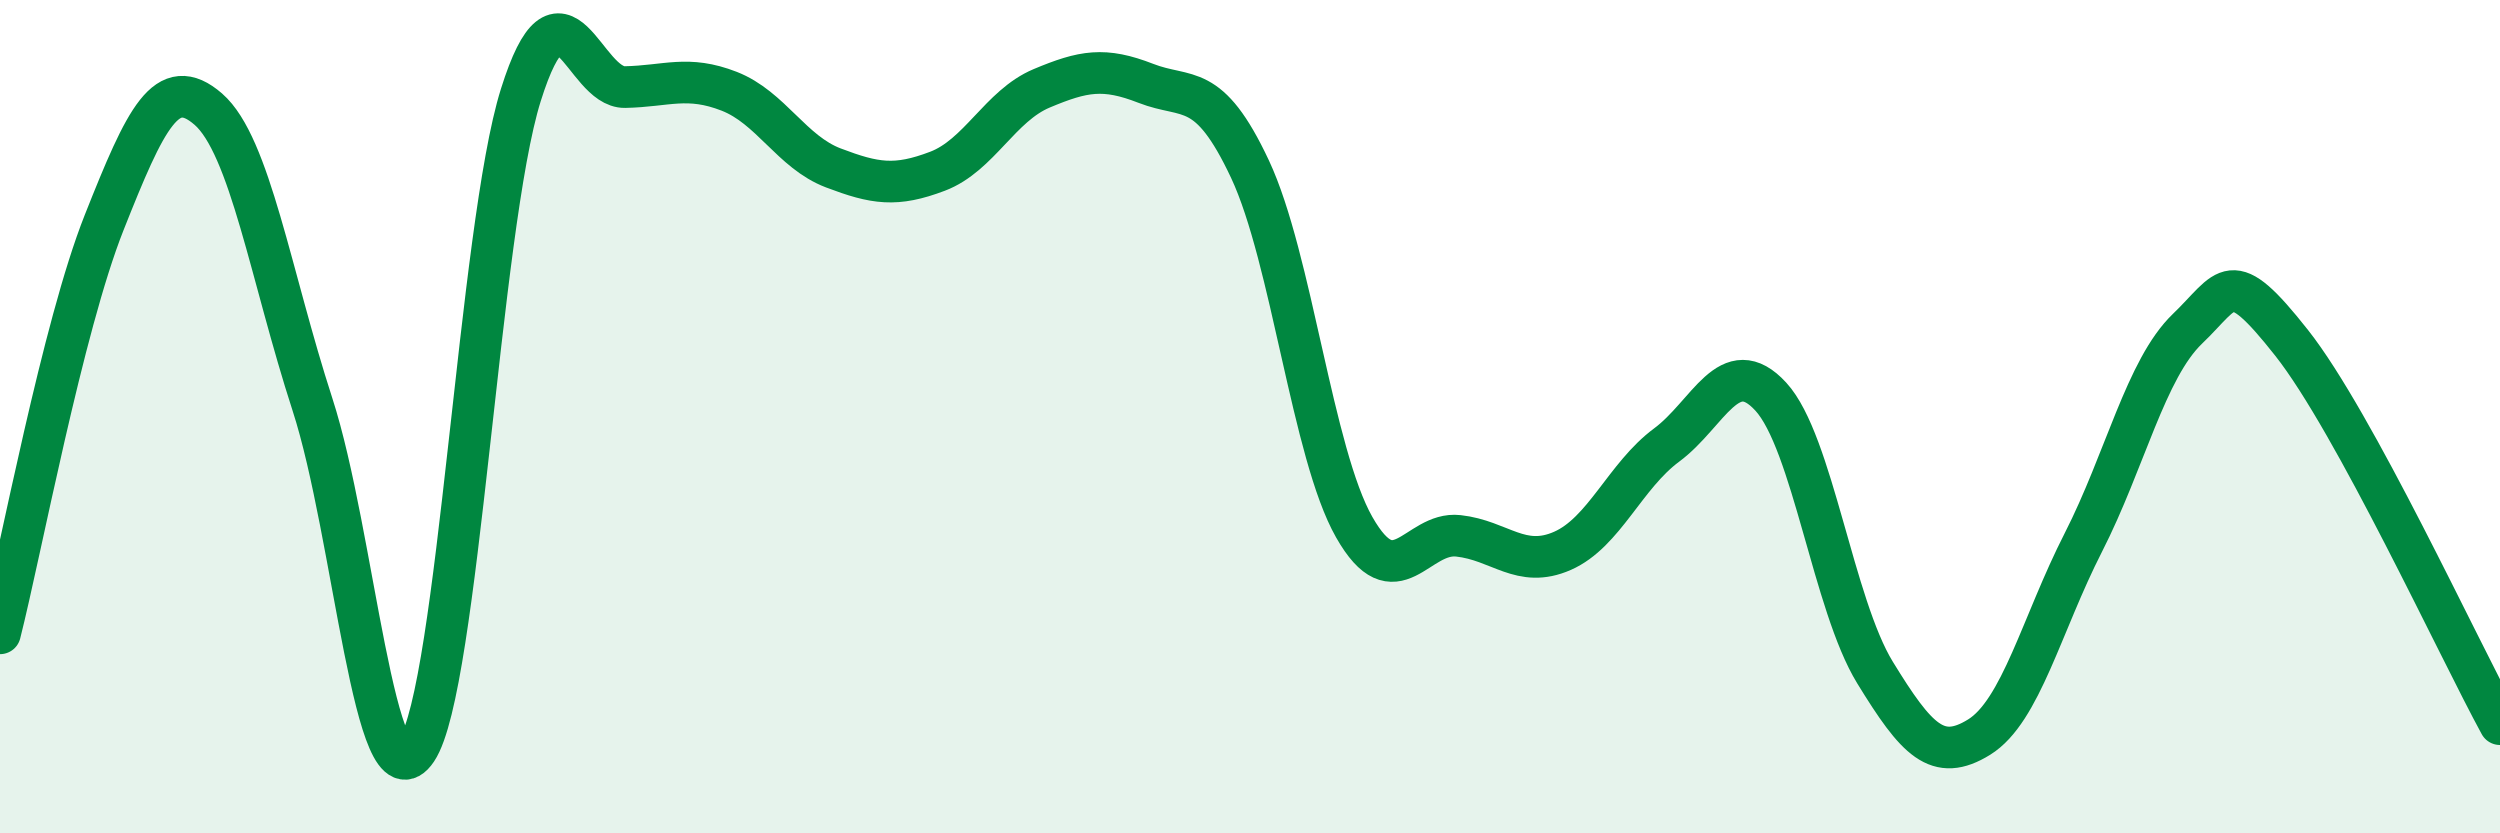
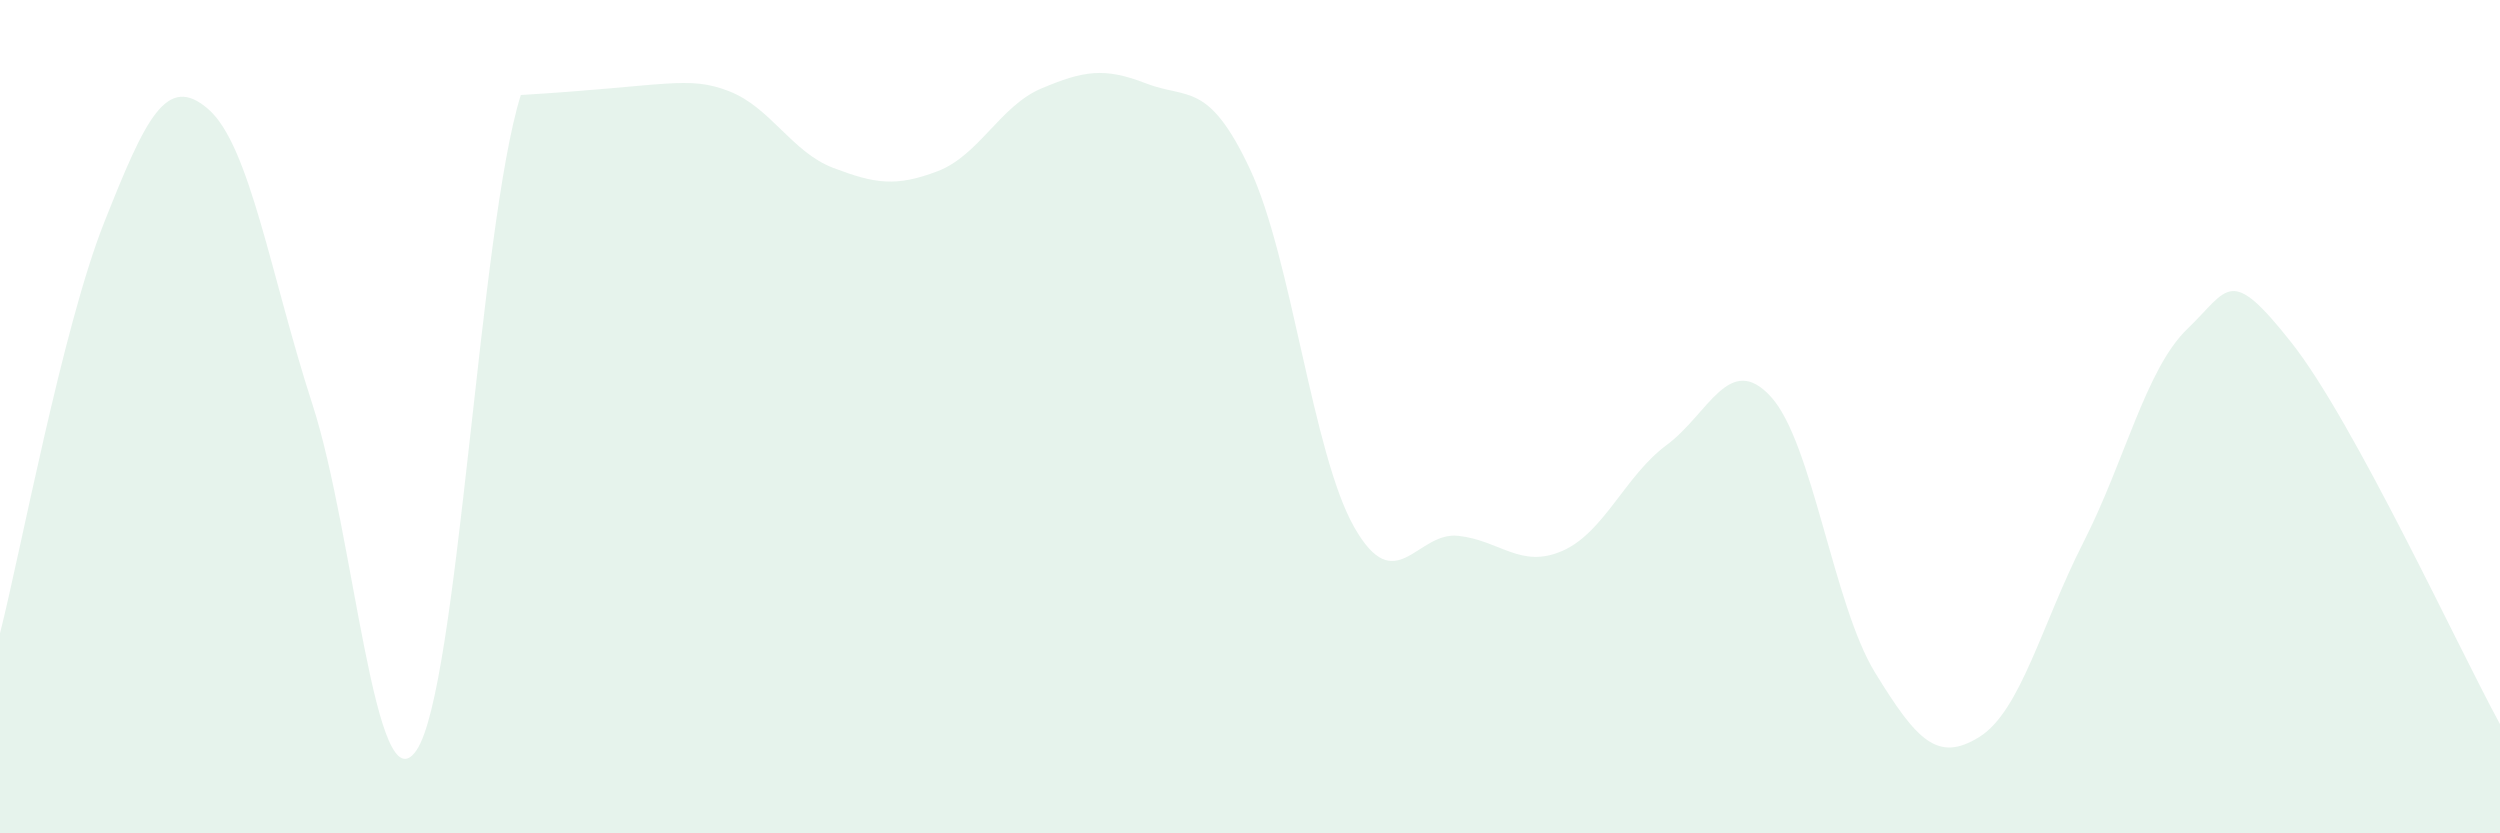
<svg xmlns="http://www.w3.org/2000/svg" width="60" height="20" viewBox="0 0 60 20">
-   <path d="M 0,15.2 C 0.5,13.23 1.5,7.86 2.5,5.34 C 3.5,2.82 4,1.75 5,2.62 C 6,3.49 6.5,6.63 7.5,9.71 C 8.5,12.79 9,19.49 10,18 C 11,16.51 11.5,5.46 12.5,2.28 C 13.5,-0.9 14,2.11 15,2.09 C 16,2.07 16.5,1.8 17.5,2.19 C 18.5,2.58 19,3.65 20,4.03 C 21,4.41 21.5,4.49 22.5,4.11 C 23.5,3.73 24,2.54 25,2.12 C 26,1.7 26.5,1.61 27.5,2 C 28.5,2.39 29,1.93 30,4.06 C 31,6.19 31.5,10.89 32.5,12.65 C 33.5,14.41 34,12.75 35,12.86 C 36,12.97 36.5,13.66 37.5,13.22 C 38.5,12.78 39,11.42 40,10.68 C 41,9.94 41.5,8.43 42.5,9.52 C 43.5,10.61 44,14.51 45,16.14 C 46,17.77 46.5,18.31 47.5,17.69 C 48.5,17.07 49,14.98 50,13.02 C 51,11.06 51.5,8.85 52.5,7.89 C 53.5,6.93 53.5,6.33 55,8.23 C 56.5,10.13 59,15.55 60,17.38L60 20L0 20Z" fill="#008740" opacity="0.1" stroke-linecap="round" stroke-linejoin="round" />
-   <path d="M 0,15.2 C 0.5,13.23 1.5,7.86 2.5,5.34 C 3.5,2.82 4,1.75 5,2.62 C 6,3.49 6.5,6.63 7.5,9.71 C 8.5,12.79 9,19.49 10,18 C 11,16.51 11.5,5.46 12.5,2.28 C 13.5,-0.9 14,2.11 15,2.09 C 16,2.07 16.5,1.8 17.5,2.19 C 18.5,2.58 19,3.65 20,4.03 C 21,4.41 21.5,4.49 22.5,4.11 C 23.5,3.73 24,2.54 25,2.12 C 26,1.7 26.5,1.61 27.5,2 C 28.5,2.39 29,1.93 30,4.06 C 31,6.19 31.5,10.89 32.5,12.65 C 33.5,14.41 34,12.75 35,12.86 C 36,12.97 36.5,13.66 37.5,13.22 C 38.5,12.78 39,11.42 40,10.68 C 41,9.94 41.5,8.43 42.5,9.52 C 43.5,10.61 44,14.51 45,16.14 C 46,17.77 46.5,18.31 47.5,17.69 C 48.5,17.07 49,14.98 50,13.02 C 51,11.06 51.5,8.85 52.5,7.89 C 53.5,6.93 53.5,6.33 55,8.23 C 56.5,10.13 59,15.55 60,17.38" stroke="#008740" stroke-width="1" fill="none" stroke-linecap="round" stroke-linejoin="round" />
+   <path d="M 0,15.2 C 0.5,13.23 1.5,7.86 2.5,5.34 C 3.5,2.82 4,1.75 5,2.62 C 6,3.49 6.5,6.63 7.5,9.71 C 8.5,12.79 9,19.49 10,18 C 11,16.51 11.5,5.46 12.5,2.28 C 16,2.07 16.5,1.8 17.5,2.19 C 18.5,2.58 19,3.65 20,4.03 C 21,4.41 21.5,4.49 22.5,4.11 C 23.5,3.73 24,2.54 25,2.12 C 26,1.7 26.5,1.61 27.5,2 C 28.5,2.39 29,1.93 30,4.06 C 31,6.19 31.5,10.89 32.5,12.65 C 33.5,14.41 34,12.75 35,12.86 C 36,12.97 36.5,13.66 37.5,13.22 C 38.5,12.78 39,11.42 40,10.68 C 41,9.94 41.5,8.43 42.5,9.52 C 43.5,10.61 44,14.51 45,16.14 C 46,17.77 46.5,18.31 47.5,17.69 C 48.5,17.07 49,14.98 50,13.02 C 51,11.06 51.5,8.85 52.5,7.89 C 53.5,6.93 53.5,6.33 55,8.23 C 56.5,10.13 59,15.55 60,17.38L60 20L0 20Z" fill="#008740" opacity="0.1" stroke-linecap="round" stroke-linejoin="round" />
</svg>